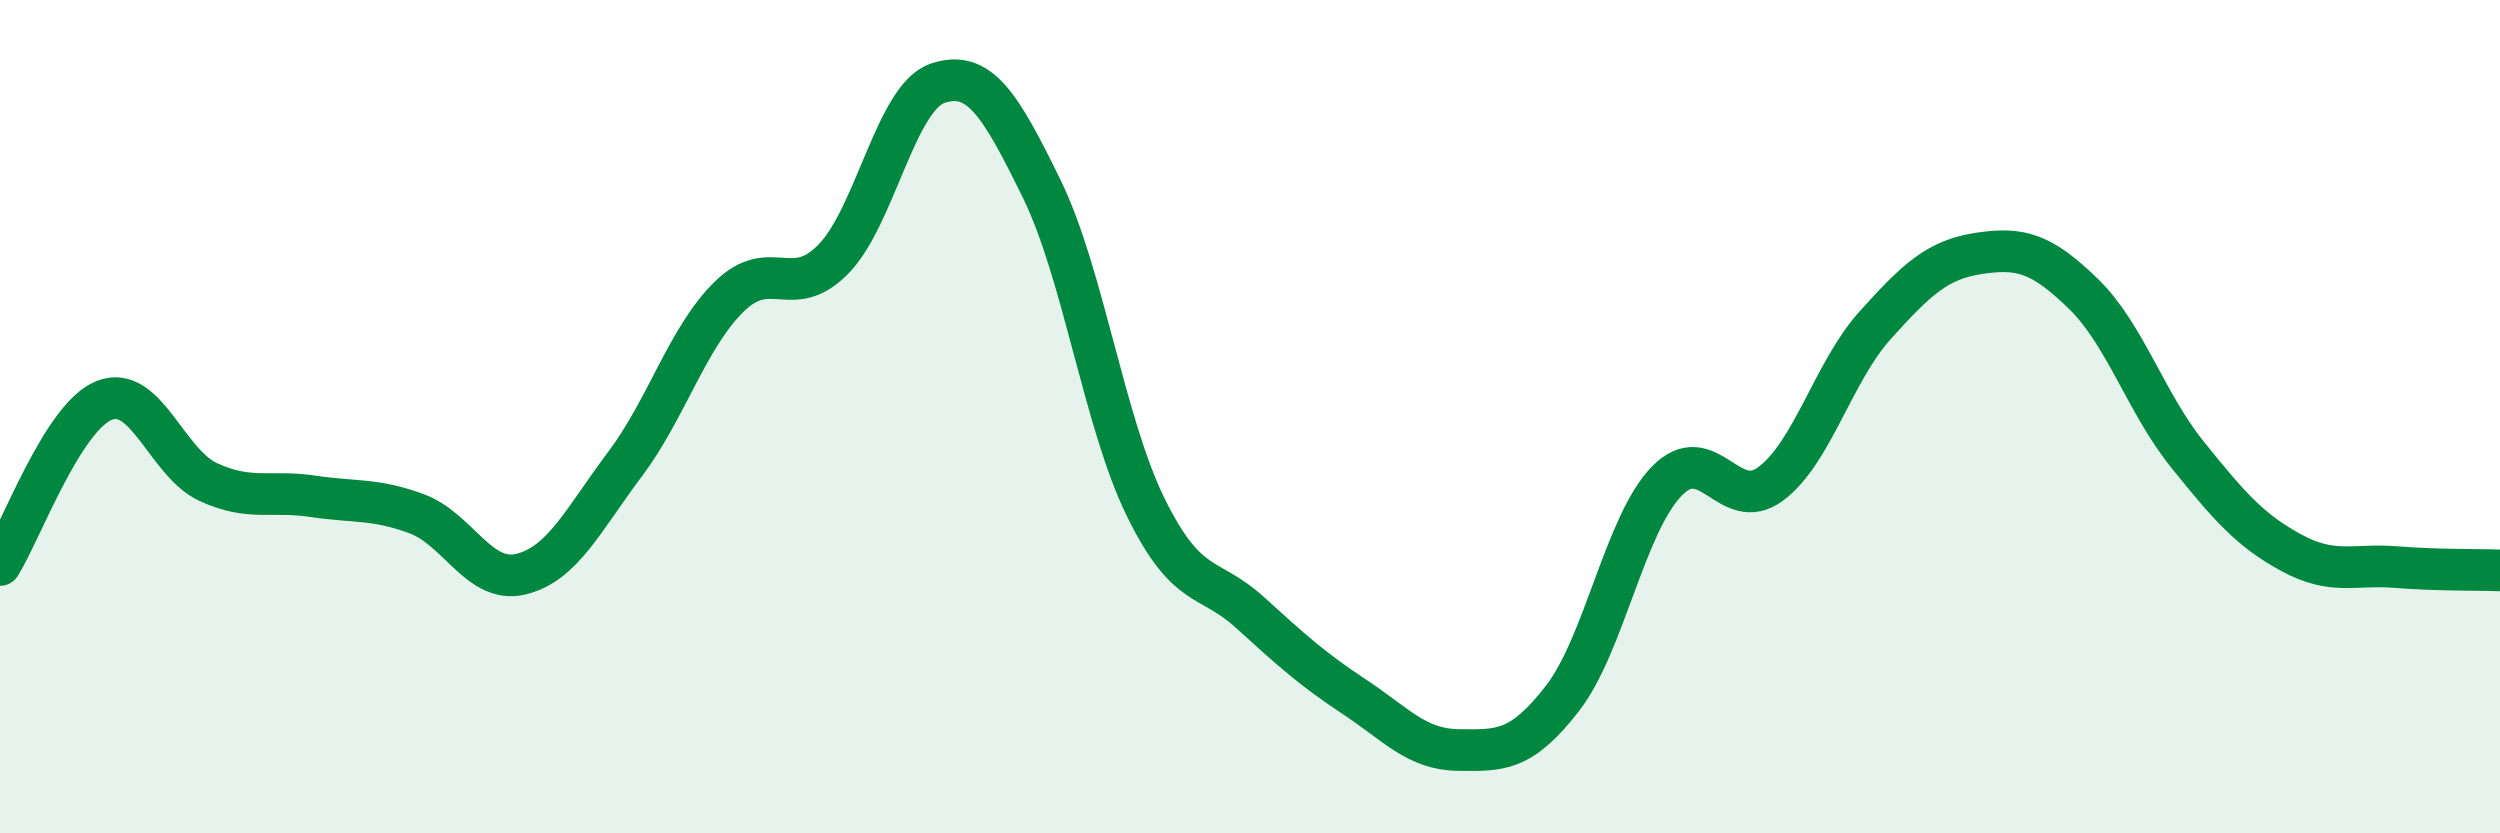
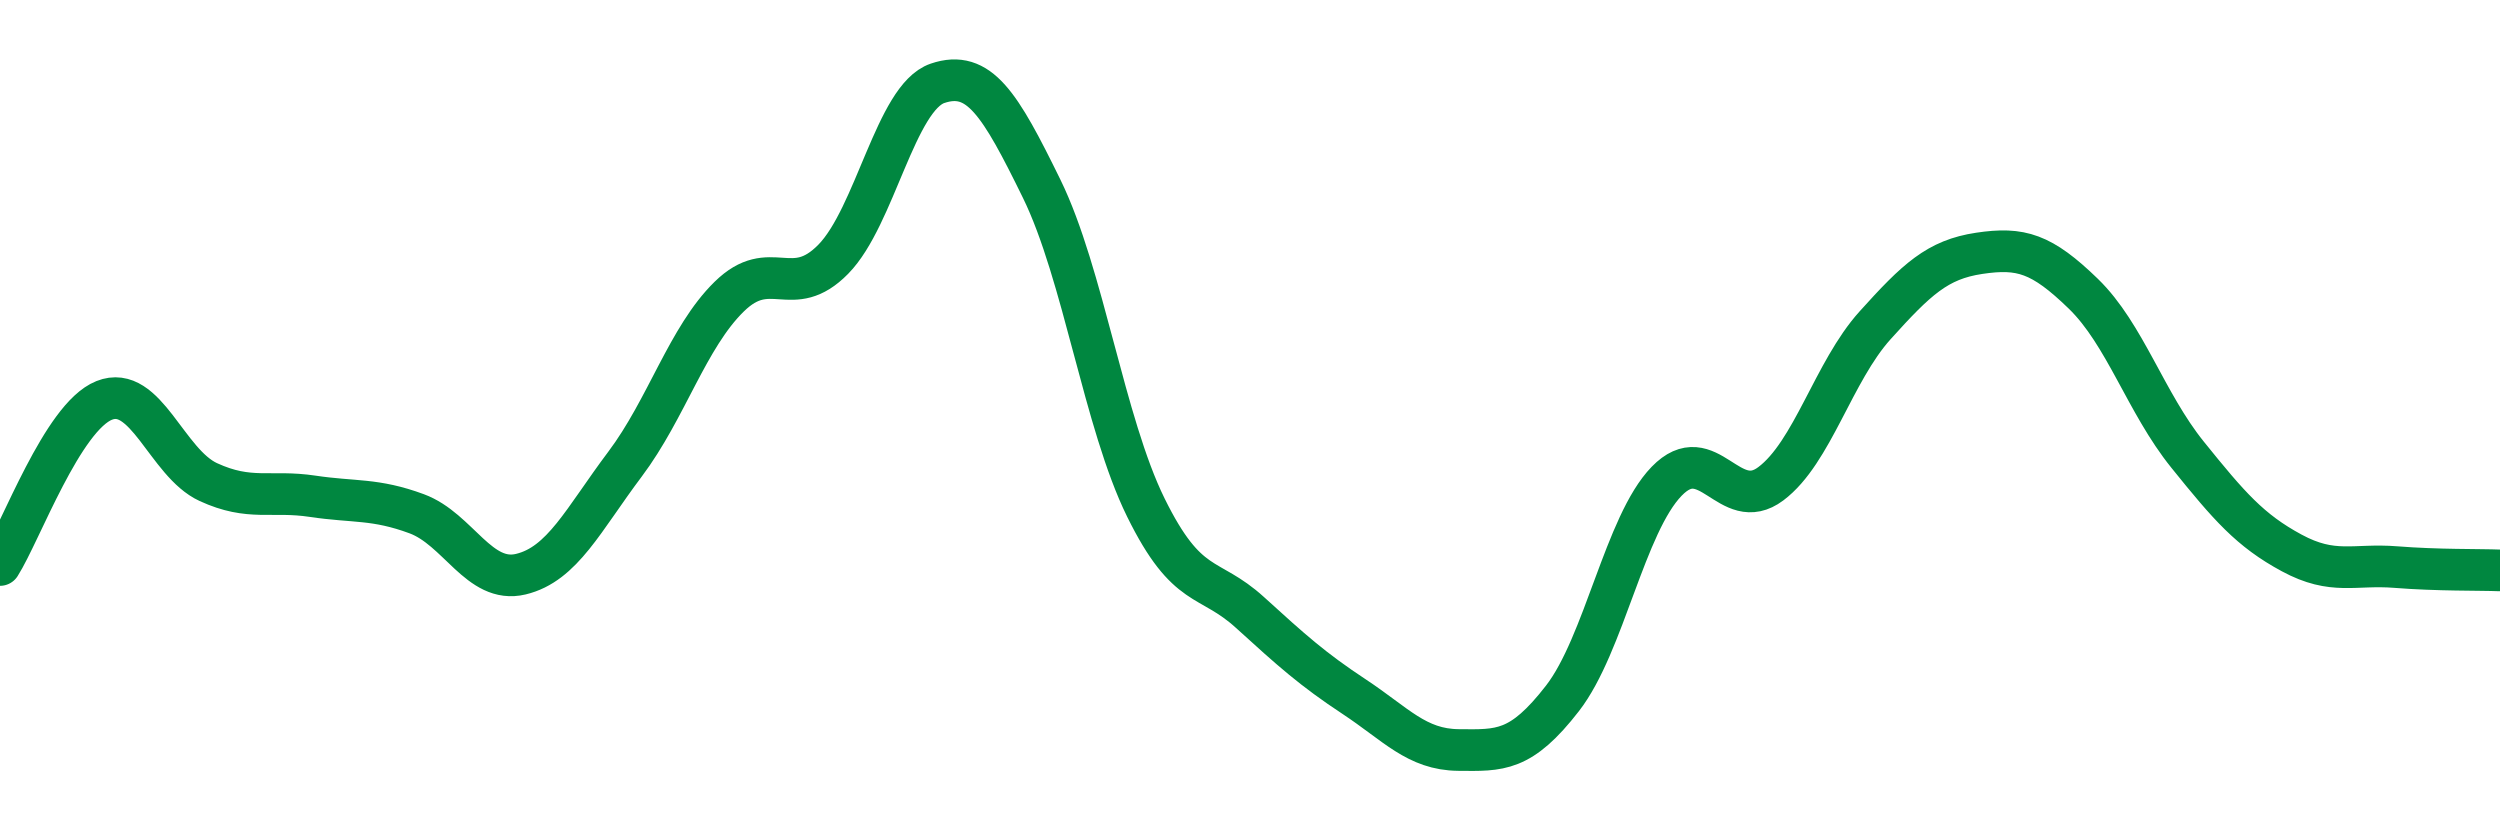
<svg xmlns="http://www.w3.org/2000/svg" width="60" height="20" viewBox="0 0 60 20">
-   <path d="M 0,13.56 C 0.5,12.77 1.5,10.01 2.5,9.61 C 3.5,9.21 4,11.11 5,11.57 C 6,12.03 6.5,11.76 7.5,11.91 C 8.5,12.06 9,11.96 10,12.33 C 11,12.7 11.5,14.02 12.5,13.78 C 13.5,13.54 14,12.47 15,11.14 C 16,9.81 16.5,8.1 17.5,7.12 C 18.5,6.14 19,7.24 20,6.22 C 21,5.2 21.5,2.34 22.5,2 C 23.5,1.66 24,2.49 25,4.53 C 26,6.57 26.5,10.15 27.5,12.18 C 28.5,14.21 29,13.79 30,14.7 C 31,15.61 31.5,16.06 32.5,16.72 C 33.5,17.38 34,17.99 35,18 C 36,18.01 36.5,18.05 37.5,16.76 C 38.5,15.47 39,12.58 40,11.55 C 41,10.52 41.5,12.36 42.5,11.61 C 43.5,10.86 44,8.92 45,7.81 C 46,6.7 46.5,6.23 47.5,6.08 C 48.5,5.93 49,6.08 50,7.05 C 51,8.02 51.5,9.67 52.5,10.91 C 53.5,12.15 54,12.73 55,13.27 C 56,13.81 56.5,13.53 57.5,13.61 C 58.5,13.69 59.5,13.67 60,13.69L60 20L0 20Z" fill="#008740" opacity="0.1" stroke-linecap="round" stroke-linejoin="round" />
  <path d="M 0,13.56 C 0.5,12.77 1.5,10.01 2.5,9.61 C 3.5,9.21 4,11.11 5,11.57 C 6,12.03 6.5,11.76 7.5,11.91 C 8.5,12.06 9,11.96 10,12.33 C 11,12.7 11.5,14.02 12.5,13.78 C 13.5,13.54 14,12.47 15,11.14 C 16,9.81 16.5,8.1 17.5,7.12 C 18.5,6.14 19,7.24 20,6.22 C 21,5.2 21.5,2.34 22.5,2 C 23.5,1.66 24,2.49 25,4.53 C 26,6.57 26.5,10.15 27.5,12.18 C 28.5,14.21 29,13.79 30,14.7 C 31,15.61 31.5,16.06 32.5,16.72 C 33.5,17.38 34,17.99 35,18 C 36,18.01 36.5,18.05 37.5,16.76 C 38.5,15.47 39,12.58 40,11.55 C 41,10.52 41.5,12.36 42.5,11.61 C 43.5,10.86 44,8.92 45,7.81 C 46,6.7 46.5,6.23 47.5,6.08 C 48.5,5.93 49,6.08 50,7.05 C 51,8.02 51.5,9.67 52.5,10.91 C 53.5,12.15 54,12.73 55,13.27 C 56,13.81 56.5,13.53 57.5,13.61 C 58.5,13.69 59.5,13.67 60,13.69" stroke="#008740" stroke-width="1" fill="none" stroke-linecap="round" stroke-linejoin="round" />
</svg>